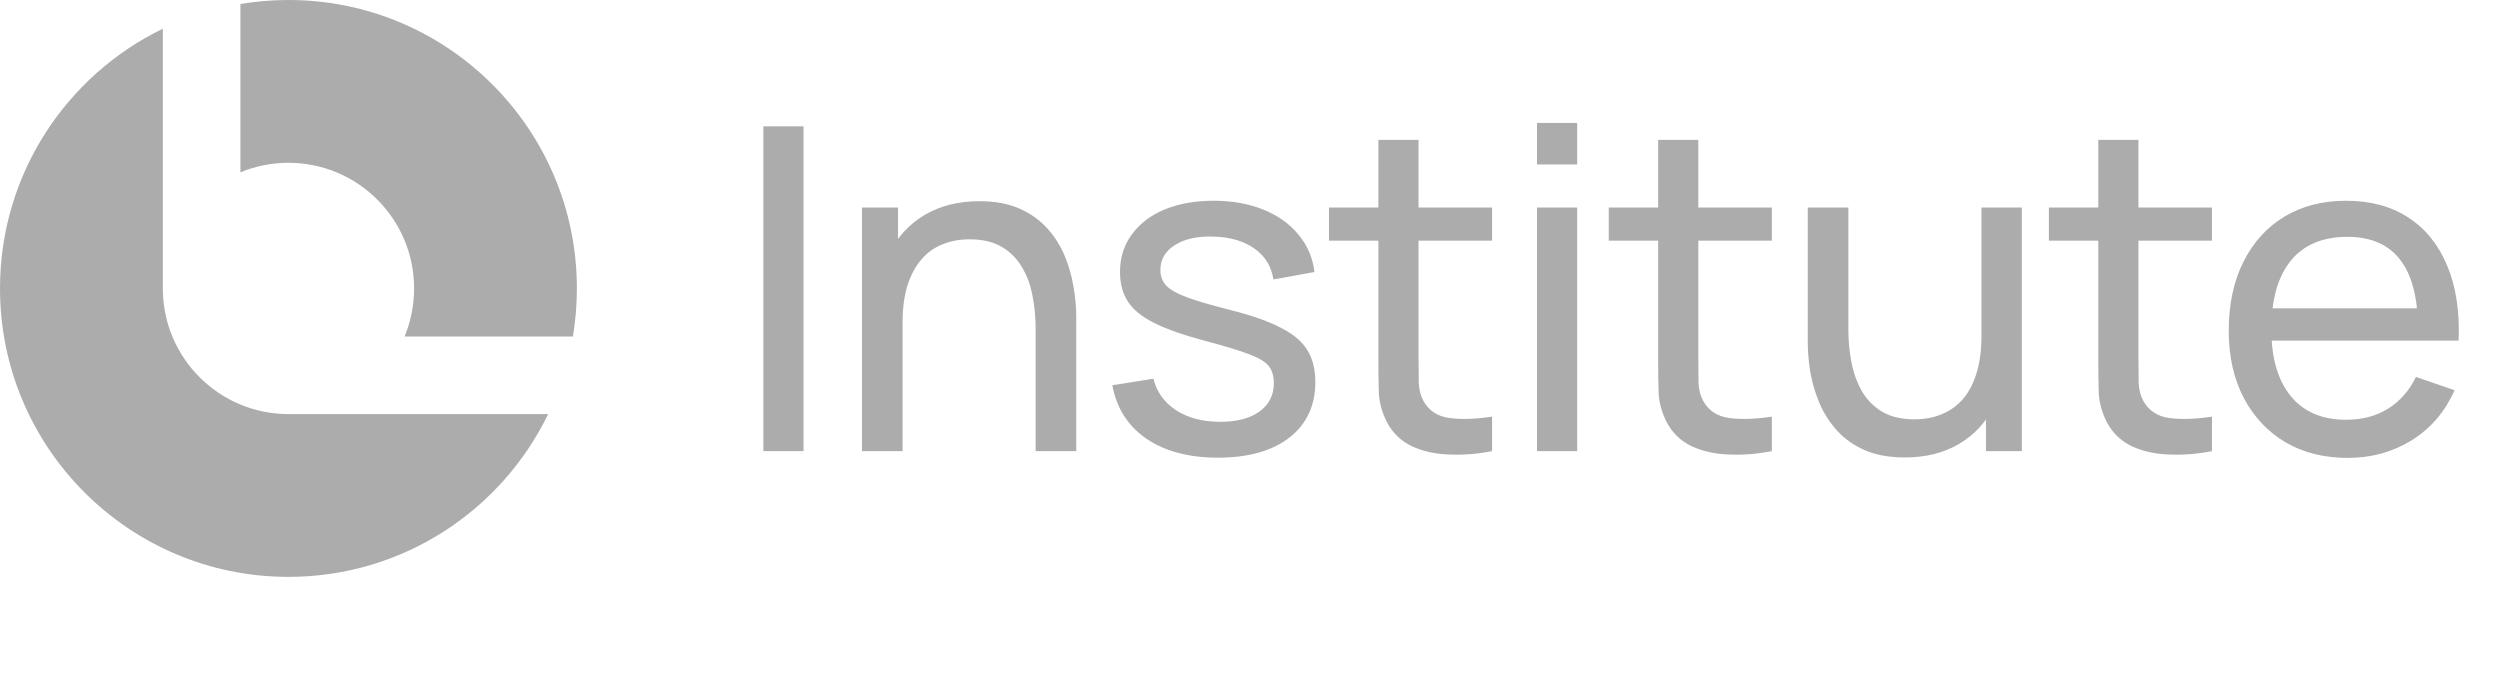
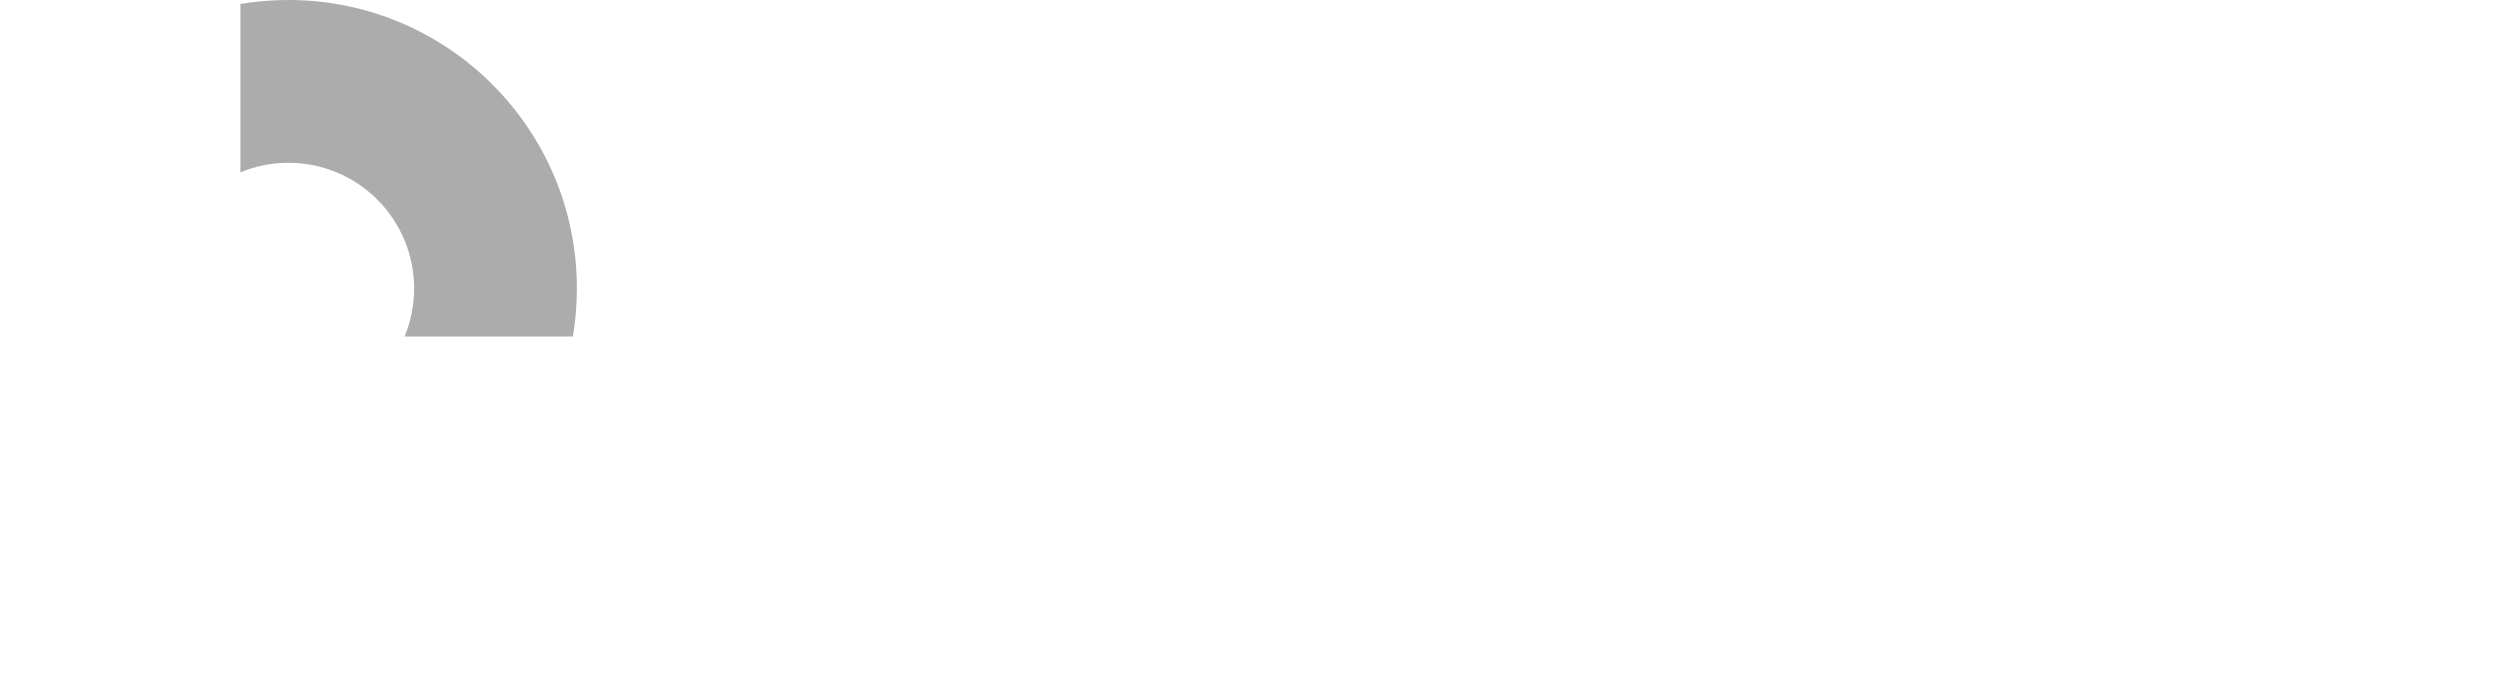
<svg xmlns="http://www.w3.org/2000/svg" width="133" height="36" viewBox="0 0 133 36" fill="none">
-   <path d="M0 15.345C0 9.265 3.536 4.011 8.663 1.527V15.414C8.7 19.073 11.678 22.029 15.346 22.029L29.162 22.029C26.678 27.155 21.424 30.69 15.345 30.69C6.87 30.69 0 23.82 0 15.345Z" fill="#ACACAC" />
  <path d="M30.69 15.345C30.69 16.216 30.618 17.07 30.478 17.902H21.524C21.85 17.114 22.03 16.251 22.03 15.345C22.03 11.654 19.038 8.661 15.347 8.661C14.441 8.661 13.578 8.841 12.79 9.168V0.212C13.621 0.072 14.475 0 15.345 0C23.82 0 30.69 6.87 30.69 15.345Z" fill="#ACACAC" />
-   <path d="M40.611 24V6.72H42.747V24H40.611ZM55.096 24V17.508C55.096 16.892 55.04 16.3 54.928 15.732C54.824 15.164 54.636 14.656 54.364 14.208C54.1 13.752 53.74 13.392 53.284 13.128C52.836 12.864 52.268 12.732 51.58 12.732C51.044 12.732 50.556 12.824 50.116 13.008C49.684 13.184 49.312 13.456 49 13.824C48.688 14.192 48.444 14.656 48.268 15.216C48.1 15.768 48.016 16.42 48.016 17.172L46.612 16.74C46.612 15.484 46.836 14.408 47.284 13.512C47.74 12.608 48.376 11.916 49.192 11.436C50.016 10.948 50.984 10.704 52.096 10.704C52.936 10.704 53.652 10.836 54.244 11.1C54.836 11.364 55.328 11.716 55.72 12.156C56.112 12.588 56.42 13.076 56.644 13.62C56.868 14.156 57.024 14.704 57.112 15.264C57.208 15.816 57.256 16.34 57.256 16.836V24H55.096ZM45.856 24V11.04H47.776V14.508H48.016V24H45.856ZM64.792 24.348C63.248 24.348 61.98 24.012 60.988 23.34C60.004 22.66 59.4 21.712 59.176 20.496L61.36 20.148C61.536 20.852 61.94 21.412 62.572 21.828C63.204 22.236 63.988 22.44 64.924 22.44C65.812 22.44 66.508 22.256 67.012 21.888C67.516 21.52 67.768 21.02 67.768 20.388C67.768 20.02 67.684 19.724 67.516 19.5C67.348 19.268 67 19.052 66.472 18.852C65.952 18.652 65.164 18.412 64.108 18.132C62.964 17.828 62.064 17.512 61.408 17.184C60.752 16.856 60.284 16.476 60.004 16.044C59.724 15.612 59.584 15.088 59.584 14.472C59.584 13.712 59.792 13.048 60.208 12.48C60.624 11.904 61.204 11.46 61.948 11.148C62.7 10.836 63.572 10.68 64.564 10.68C65.548 10.68 66.428 10.836 67.204 11.148C67.98 11.46 68.604 11.904 69.076 12.48C69.556 13.048 69.84 13.712 69.928 14.472L67.744 14.868C67.64 14.172 67.304 13.624 66.736 13.224C66.176 12.824 65.452 12.612 64.564 12.588C63.724 12.556 63.04 12.704 62.512 13.032C61.992 13.36 61.732 13.804 61.732 14.364C61.732 14.676 61.828 14.944 62.02 15.168C62.22 15.392 62.584 15.604 63.112 15.804C63.648 16.004 64.424 16.232 65.44 16.488C66.584 16.776 67.484 17.092 68.14 17.436C68.804 17.772 69.276 18.172 69.556 18.636C69.836 19.092 69.976 19.656 69.976 20.328C69.976 21.576 69.516 22.56 68.596 23.28C67.676 23.992 66.408 24.348 64.792 24.348ZM79.378 24C78.61 24.152 77.85 24.212 77.098 24.18C76.354 24.156 75.69 24.008 75.106 23.736C74.522 23.456 74.078 23.024 73.774 22.44C73.518 21.928 73.378 21.412 73.354 20.892C73.338 20.364 73.33 19.768 73.33 19.104V7.44H75.466V19.008C75.466 19.536 75.47 19.988 75.478 20.364C75.494 20.74 75.578 21.064 75.73 21.336C76.018 21.848 76.474 22.148 77.098 22.236C77.73 22.324 78.49 22.3 79.378 22.164V24ZM70.702 12.804V11.04H79.378V12.804H70.702ZM81.769 8.748V6.54H83.906V8.748H81.769ZM81.769 24V11.04H83.906V24H81.769ZM94.262 24C93.494 24.152 92.734 24.212 91.982 24.18C91.238 24.156 90.574 24.008 89.99 23.736C89.406 23.456 88.962 23.024 88.658 22.44C88.402 21.928 88.262 21.412 88.238 20.892C88.222 20.364 88.214 19.768 88.214 19.104V7.44H90.35V19.008C90.35 19.536 90.354 19.988 90.362 20.364C90.378 20.74 90.462 21.064 90.614 21.336C90.902 21.848 91.358 22.148 91.982 22.236C92.614 22.324 93.374 22.3 94.262 22.164V24ZM85.586 12.804V11.04H94.262V12.804H85.586ZM101.333 24.336C100.501 24.336 99.785 24.204 99.185 23.94C98.593 23.676 98.101 23.324 97.709 22.884C97.317 22.444 97.009 21.956 96.785 21.42C96.561 20.884 96.401 20.336 96.305 19.776C96.217 19.216 96.173 18.692 96.173 18.204V11.04H98.333V17.532C98.333 18.14 98.389 18.728 98.501 19.296C98.613 19.864 98.801 20.376 99.065 20.832C99.337 21.288 99.697 21.648 100.145 21.912C100.601 22.176 101.169 22.308 101.849 22.308C102.385 22.308 102.873 22.216 103.313 22.032C103.753 21.848 104.129 21.576 104.441 21.216C104.753 20.848 104.993 20.384 105.161 19.824C105.329 19.264 105.413 18.612 105.413 17.868L106.817 18.3C106.817 19.548 106.589 20.624 106.133 21.528C105.685 22.432 105.049 23.128 104.225 23.616C103.409 24.096 102.445 24.336 101.333 24.336ZM105.653 24V20.532H105.413V11.04H107.561V24H105.653ZM117.677 24C116.909 24.152 116.149 24.212 115.397 24.18C114.653 24.156 113.989 24.008 113.405 23.736C112.821 23.456 112.377 23.024 112.073 22.44C111.817 21.928 111.677 21.412 111.653 20.892C111.637 20.364 111.629 19.768 111.629 19.104V7.44H113.765V19.008C113.765 19.536 113.769 19.988 113.777 20.364C113.793 20.74 113.877 21.064 114.029 21.336C114.317 21.848 114.773 22.148 115.397 22.236C116.029 22.324 116.789 22.3 117.677 22.164V24ZM109.001 12.804V11.04H117.677V12.804H109.001ZM124.905 24.36C123.633 24.36 122.521 24.08 121.569 23.52C120.625 22.952 119.889 22.164 119.361 21.156C118.833 20.14 118.569 18.956 118.569 17.604C118.569 16.188 118.829 14.964 119.349 13.932C119.869 12.892 120.593 12.092 121.521 11.532C122.457 10.964 123.553 10.68 124.809 10.68C126.113 10.68 127.221 10.98 128.133 11.58C129.053 12.18 129.741 13.036 130.197 14.148C130.661 15.26 130.861 16.584 130.797 18.12H128.637V17.352C128.613 15.76 128.289 14.572 127.665 13.788C127.041 12.996 126.113 12.6 124.881 12.6C123.561 12.6 122.557 13.024 121.869 13.872C121.181 14.72 120.837 15.936 120.837 17.52C120.837 19.048 121.181 20.232 121.869 21.072C122.557 21.912 123.537 22.332 124.809 22.332C125.665 22.332 126.409 22.136 127.041 21.744C127.673 21.352 128.169 20.788 128.529 20.052L130.581 20.76C130.077 21.904 129.317 22.792 128.301 23.424C127.293 24.048 126.161 24.36 124.905 24.36ZM120.117 18.12V16.404H129.693V18.12H120.117Z" fill="#ACACAC" />
</svg>